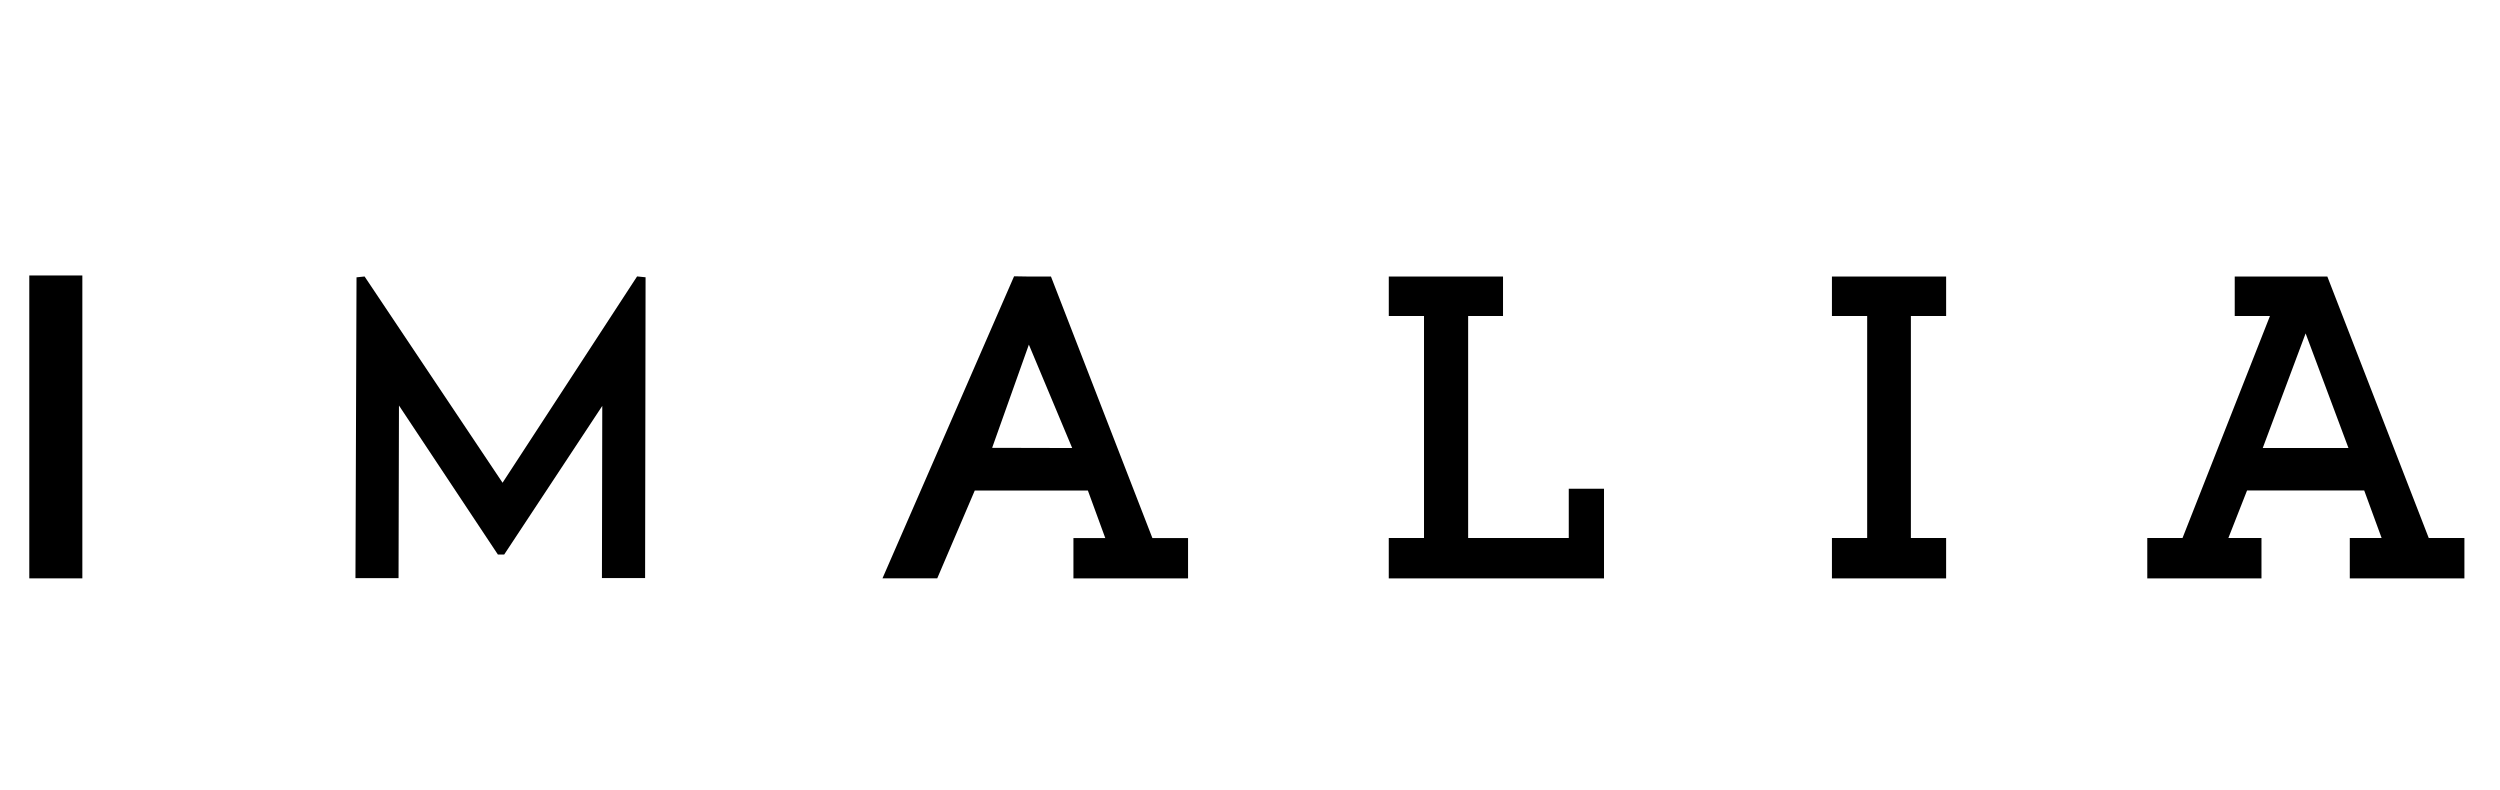
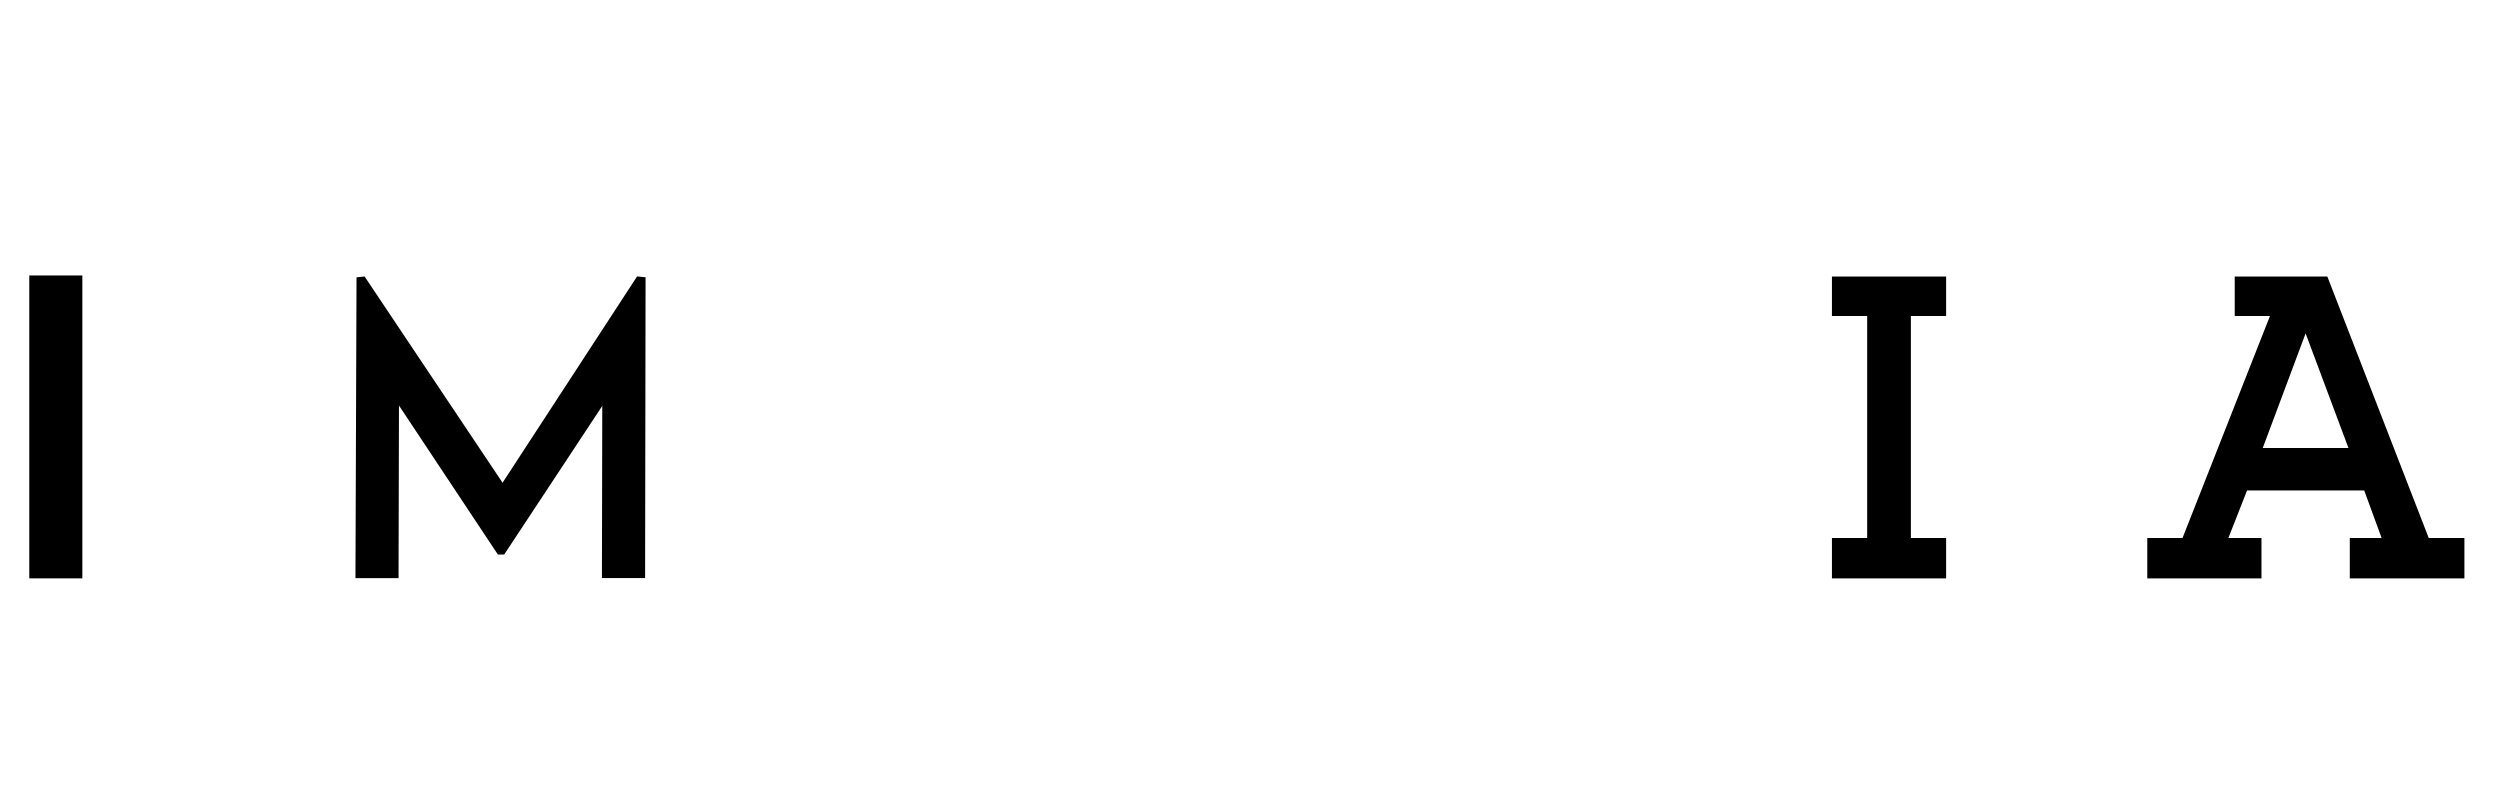
<svg xmlns="http://www.w3.org/2000/svg" width="212" height="67" viewBox="0 0 212 67">
  <rect x="0" y="0" width="212" height="67" fill="#808080" stroke="none" />
  <defs>
    <clipPath id="clip-Logo11">
      <rect width="212" height="67" />
    </clipPath>
  </defs>
  <g id="Logo11" clip-path="url(#clip-Logo11)">
    <rect width="212" height="67" fill="#fff" />
    <g id="Group_1486" data-name="Group 1486" transform="translate(-213.516 -248.874)">
      <rect id="Rectangle_1793" data-name="Rectangle 1793" width="4.499" height="25.685" transform="translate(216 272.234)" />
      <path id="Path_3433" data-name="Path 3433" d="M283.444,289.9l-11.7-17.491-.684.072-.09,25.509h3.654l.035-14.64,8.387,12.635h.539l8.315-12.6-.029,14.6h3.661l.04-25.509-.72-.072Z" transform="translate(-27.311 -0.089)" />
-       <path id="Path_3434" data-name="Path 3434" d="M369.081,286.918l3.115-8.753,3.673,8.769Zm-9.3,11.069h4.644l3.183-7.449h5.219v0H377.2l1.475,4.03h-2.7v3.421h9.72v-3.421h-3.025l-8.6-22.175H372.2l-1.258-.021Z" transform="translate(-71.432 -0.068)" />
-       <path id="Path_3435" data-name="Path 3435" d="M445.113,272.413v3.348H448.1v18.827h-2.989v3.421h18.253v-7.6h-2.989v4.176h-8.532V275.761H454.8v-3.348Z" transform="translate(-113.828 -0.089)" />
      <path id="Path_3436" data-name="Path 3436" d="M519.795,272.413v3.348h2.988v18.827h-2.988v3.421h9.683v-3.421H526.49V275.761h2.989v-3.348Z" transform="translate(-150.931 -0.089)" />
      <path id="Path_3437" data-name="Path 3437" d="M586.366,277.235,590,286.956H582.73Zm-6.011-4.822v3.348h2.987l-7.415,18.827h-2.988v3.421h9.684v-3.421h-2.808l1.584-4.031h9.937l1.476,4.031h-2.7v3.421h9.72v-3.421h-3.024l-8.6-22.175Z" transform="translate(-177.334 -0.089)" />
    </g>
  </g>
</svg>